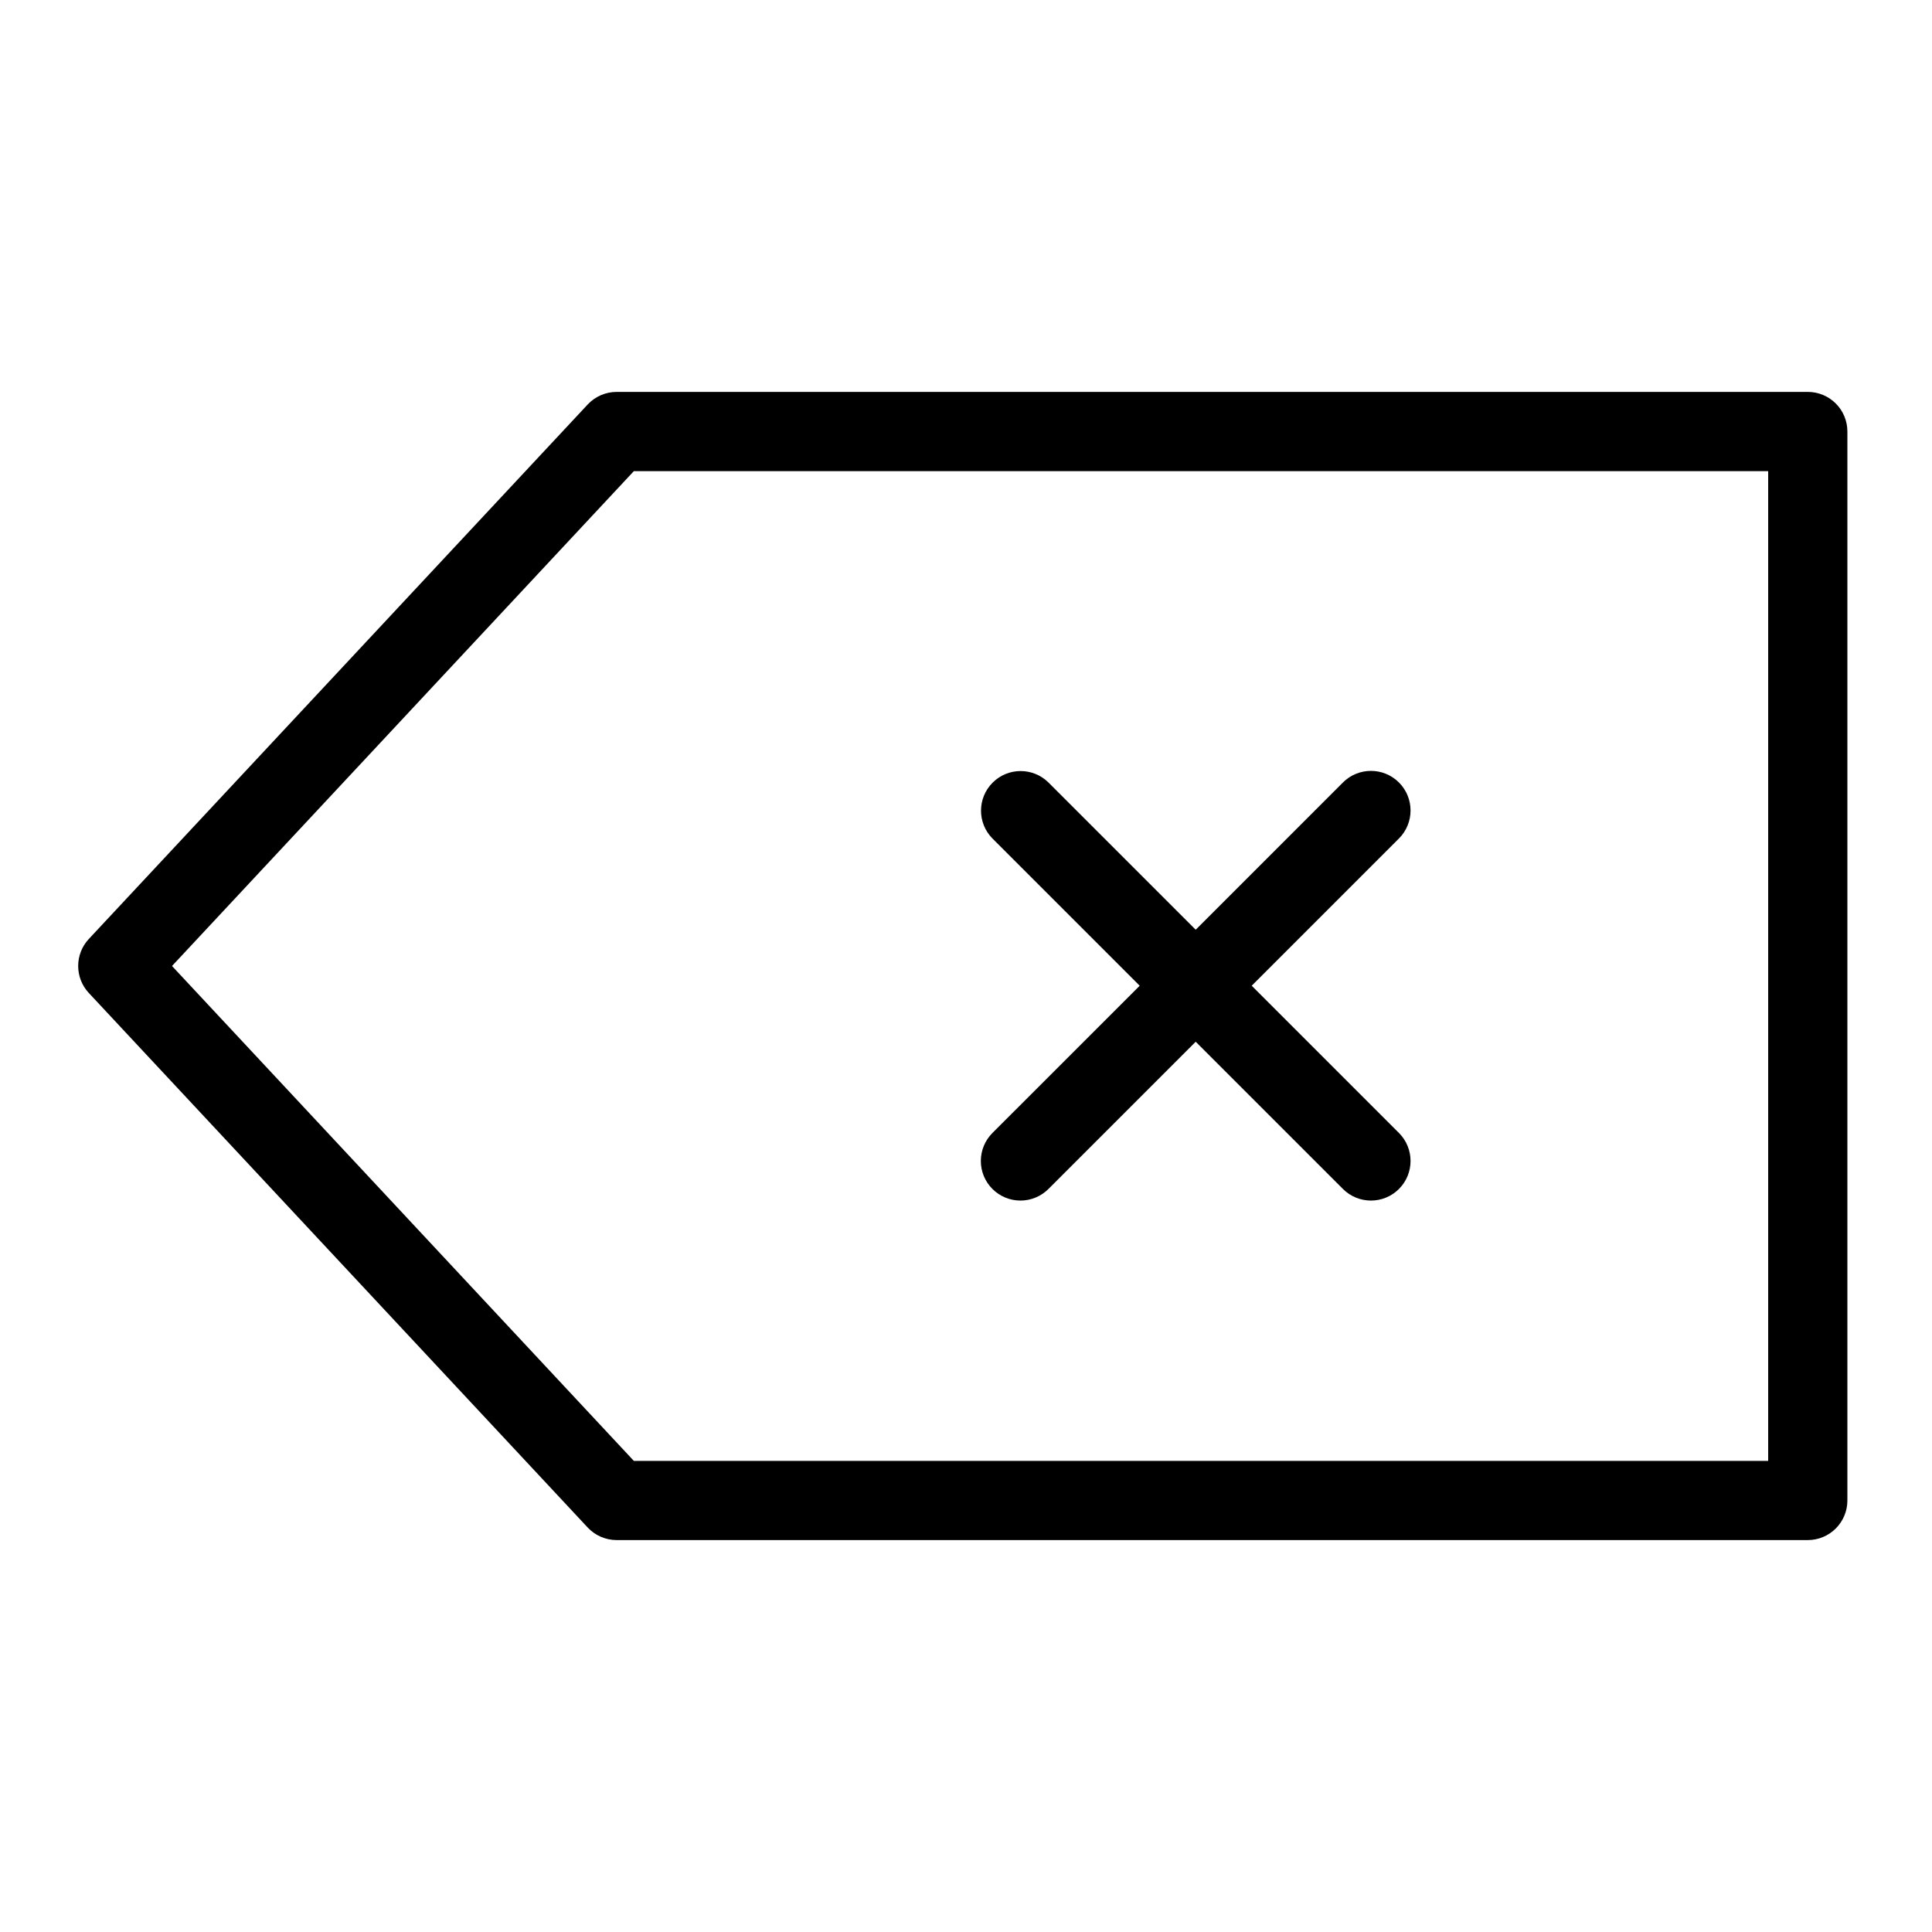
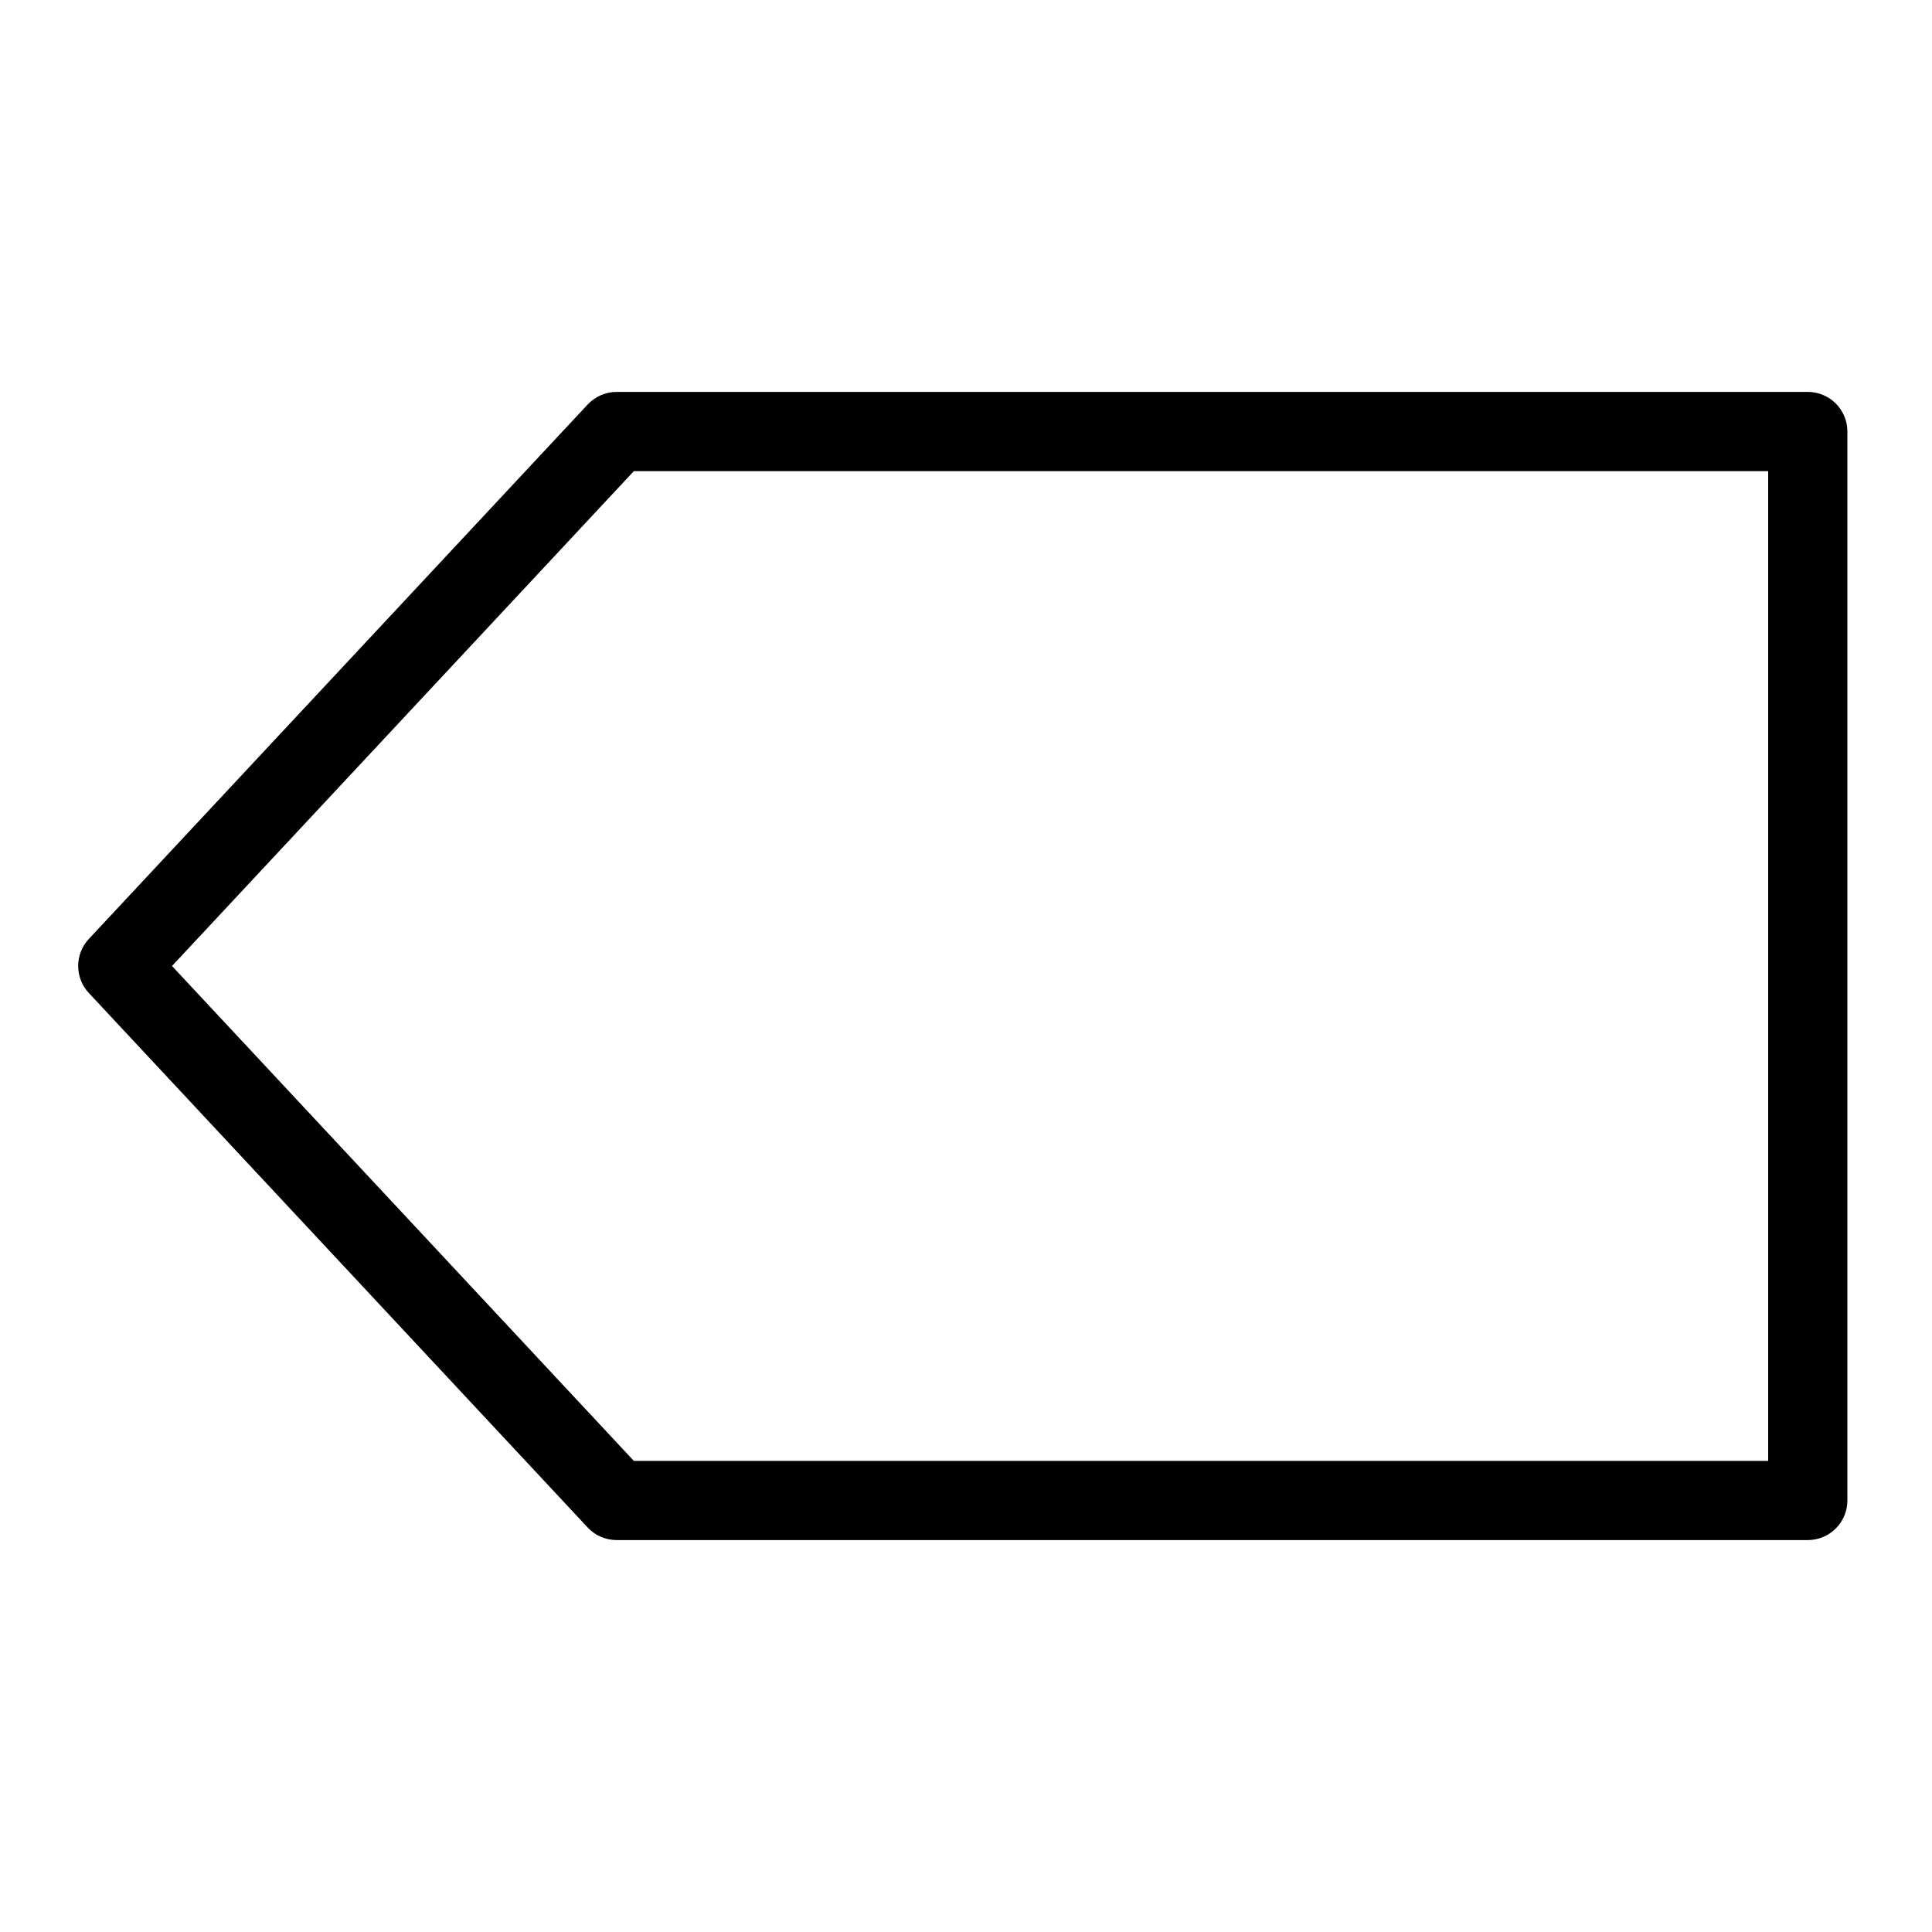
<svg xmlns="http://www.w3.org/2000/svg" fill="#000000" width="800px" height="800px" version="1.1" viewBox="144 144 512 512">
  <g>
    <path d="m623.08 247.86h-315.66c-2.914 0-5.691 1.207-7.68 3.336l-132.2 141.64c-3.762 4.031-3.762 10.285 0 14.316l132.2 141.65v0.004c1.988 2.125 4.769 3.328 7.68 3.332h315.66c2.781 0 5.453-1.105 7.422-3.074s3.074-4.637 3.074-7.422v-283.29c0-2.785-1.105-5.453-3.074-7.422s-4.641-3.074-7.422-3.074zm-10.496 283.29h-300.61l-122.39-131.15 122.39-131.14h300.61z" />
-     <path d="m407.01 459.09c1.965 1.969 4.637 3.074 7.418 3.074 2.785 0 5.453-1.105 7.422-3.074l39.023-39.02 39.023 39.02h-0.004c4.102 4.098 10.746 4.098 14.844 0 4.098-4.098 4.098-10.742 0-14.844l-39.02-39.02 39.02-39.02v0.004c4.098-4.102 4.098-10.746 0-14.844-4.098-4.098-10.742-4.098-14.844 0l-39.02 39.02-39.023-39.02c-4.106-4.055-10.715-4.035-14.797 0.047-4.078 4.082-4.098 10.688-0.043 14.797l39.02 39.02-39.02 39.016c-1.973 1.969-3.078 4.641-3.078 7.422 0 2.785 1.105 5.453 3.078 7.422z" />
  </g>
</svg>